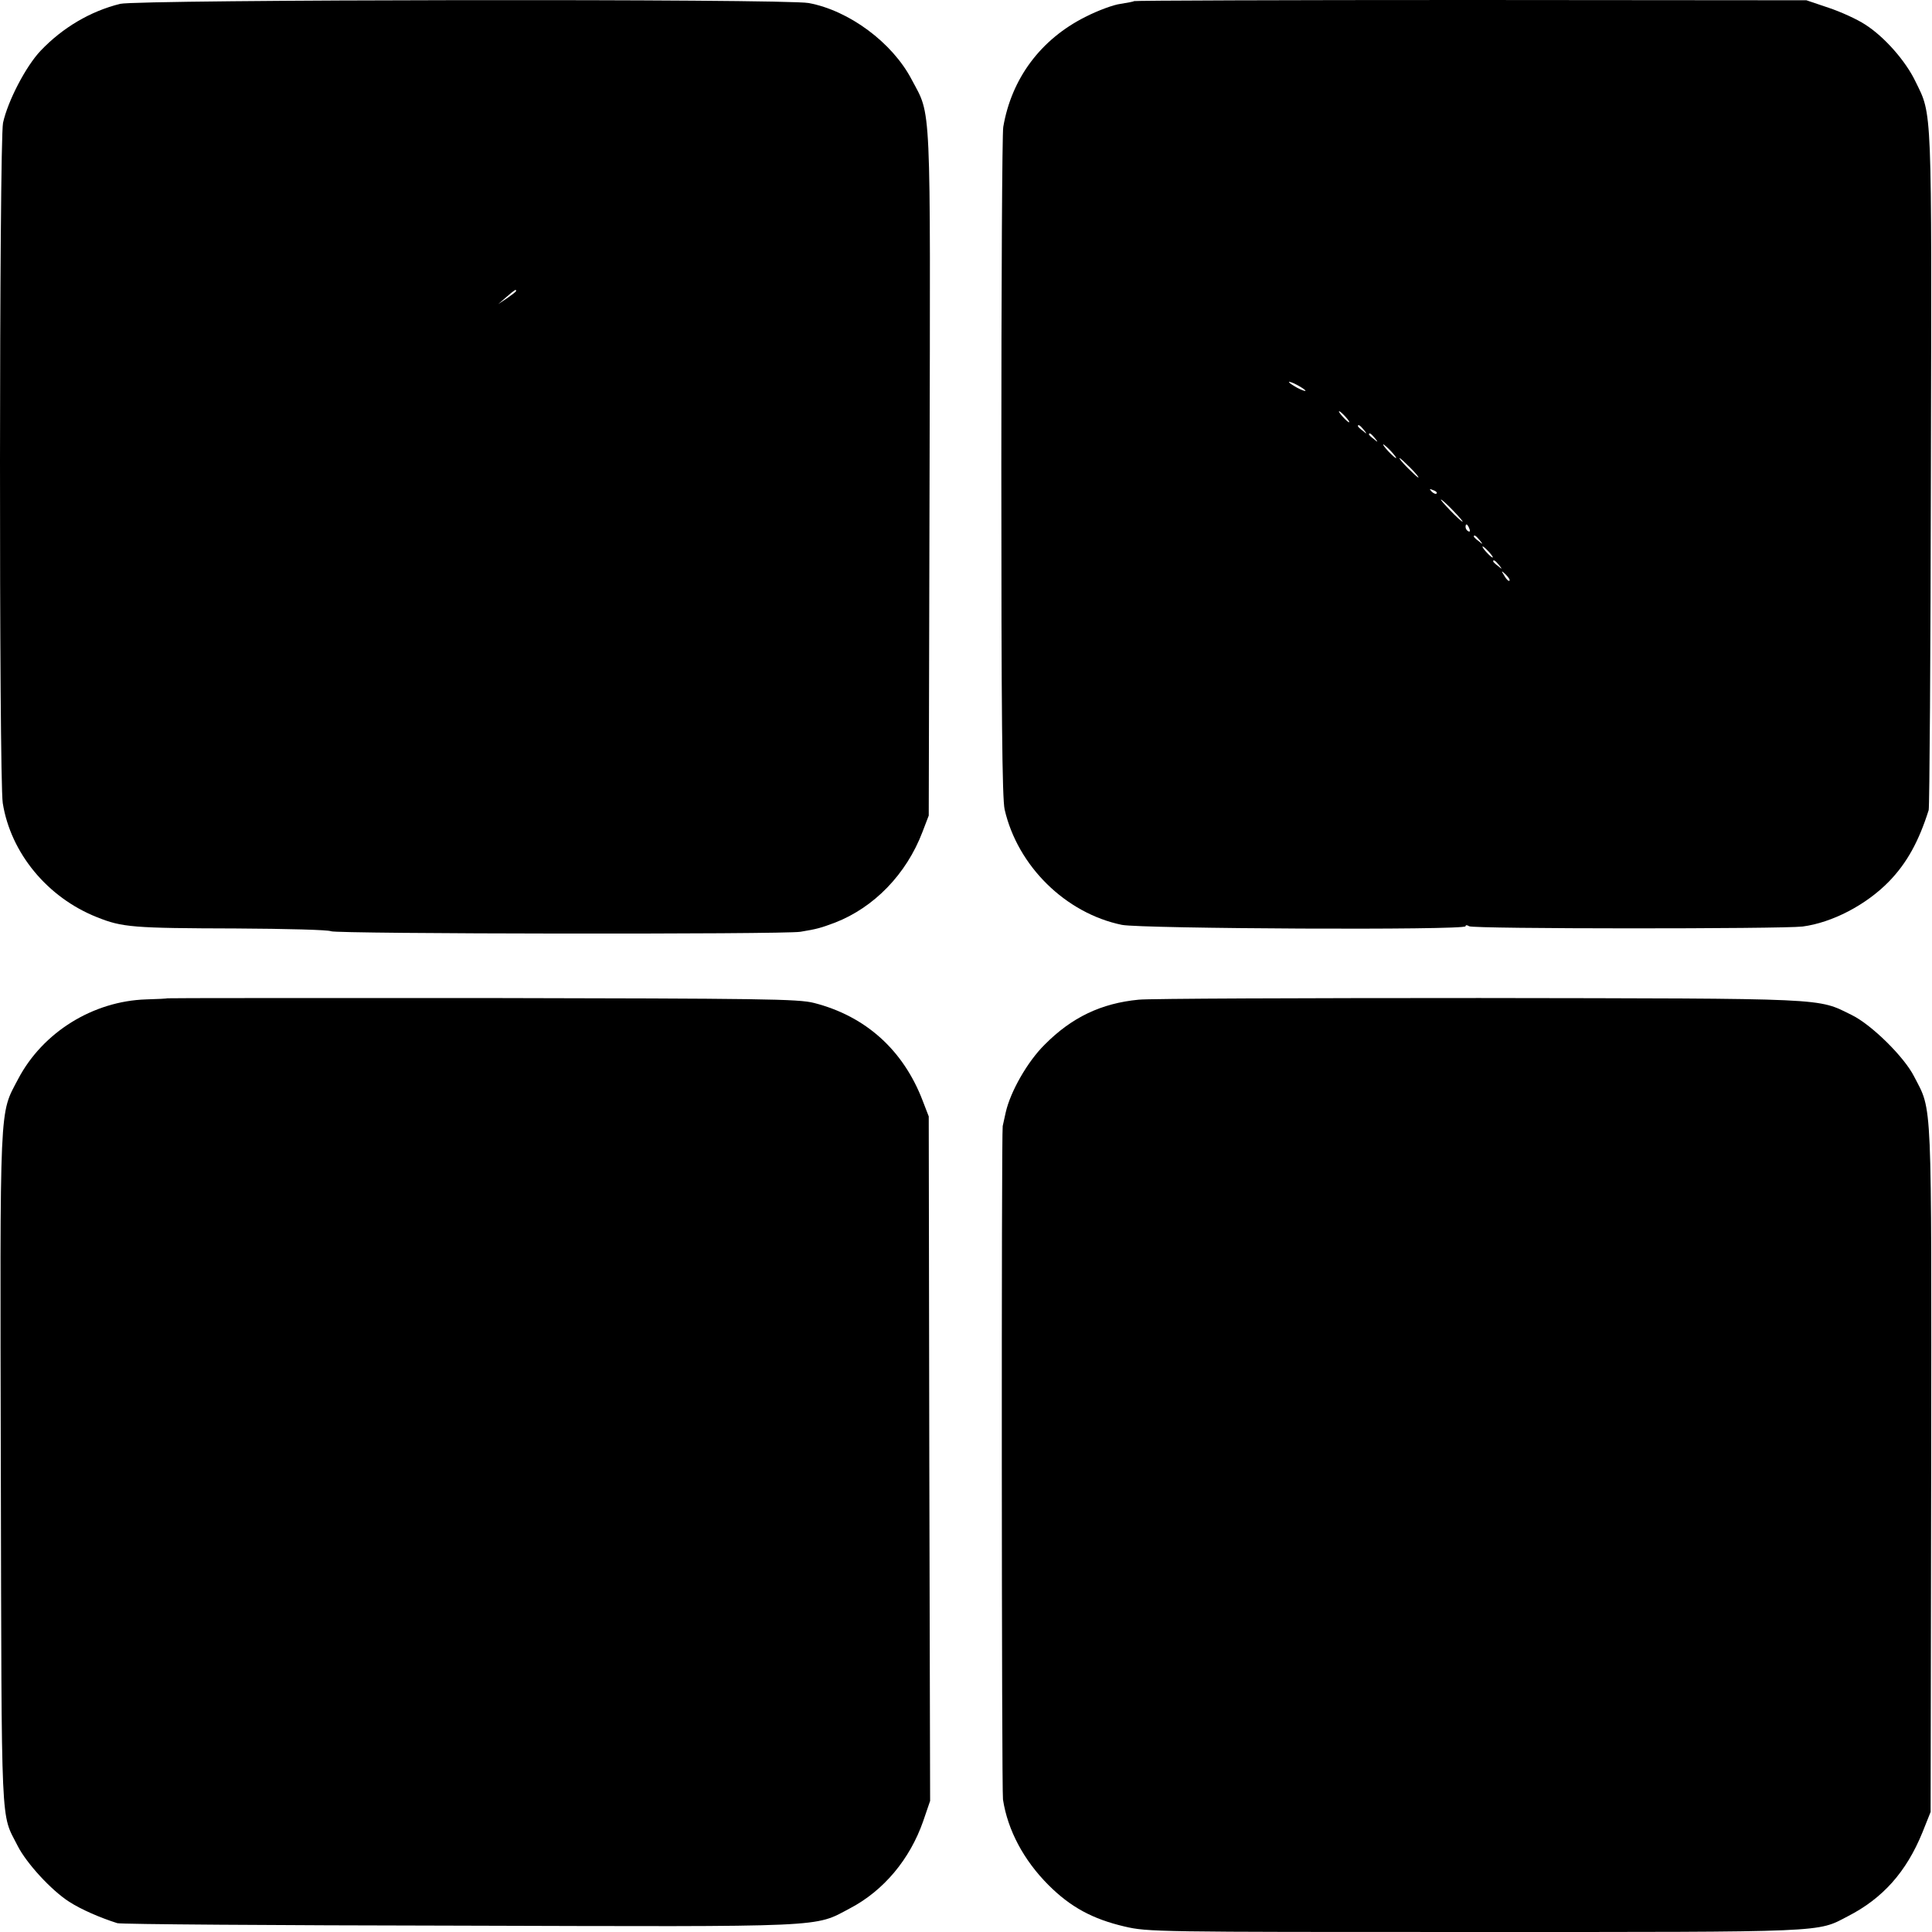
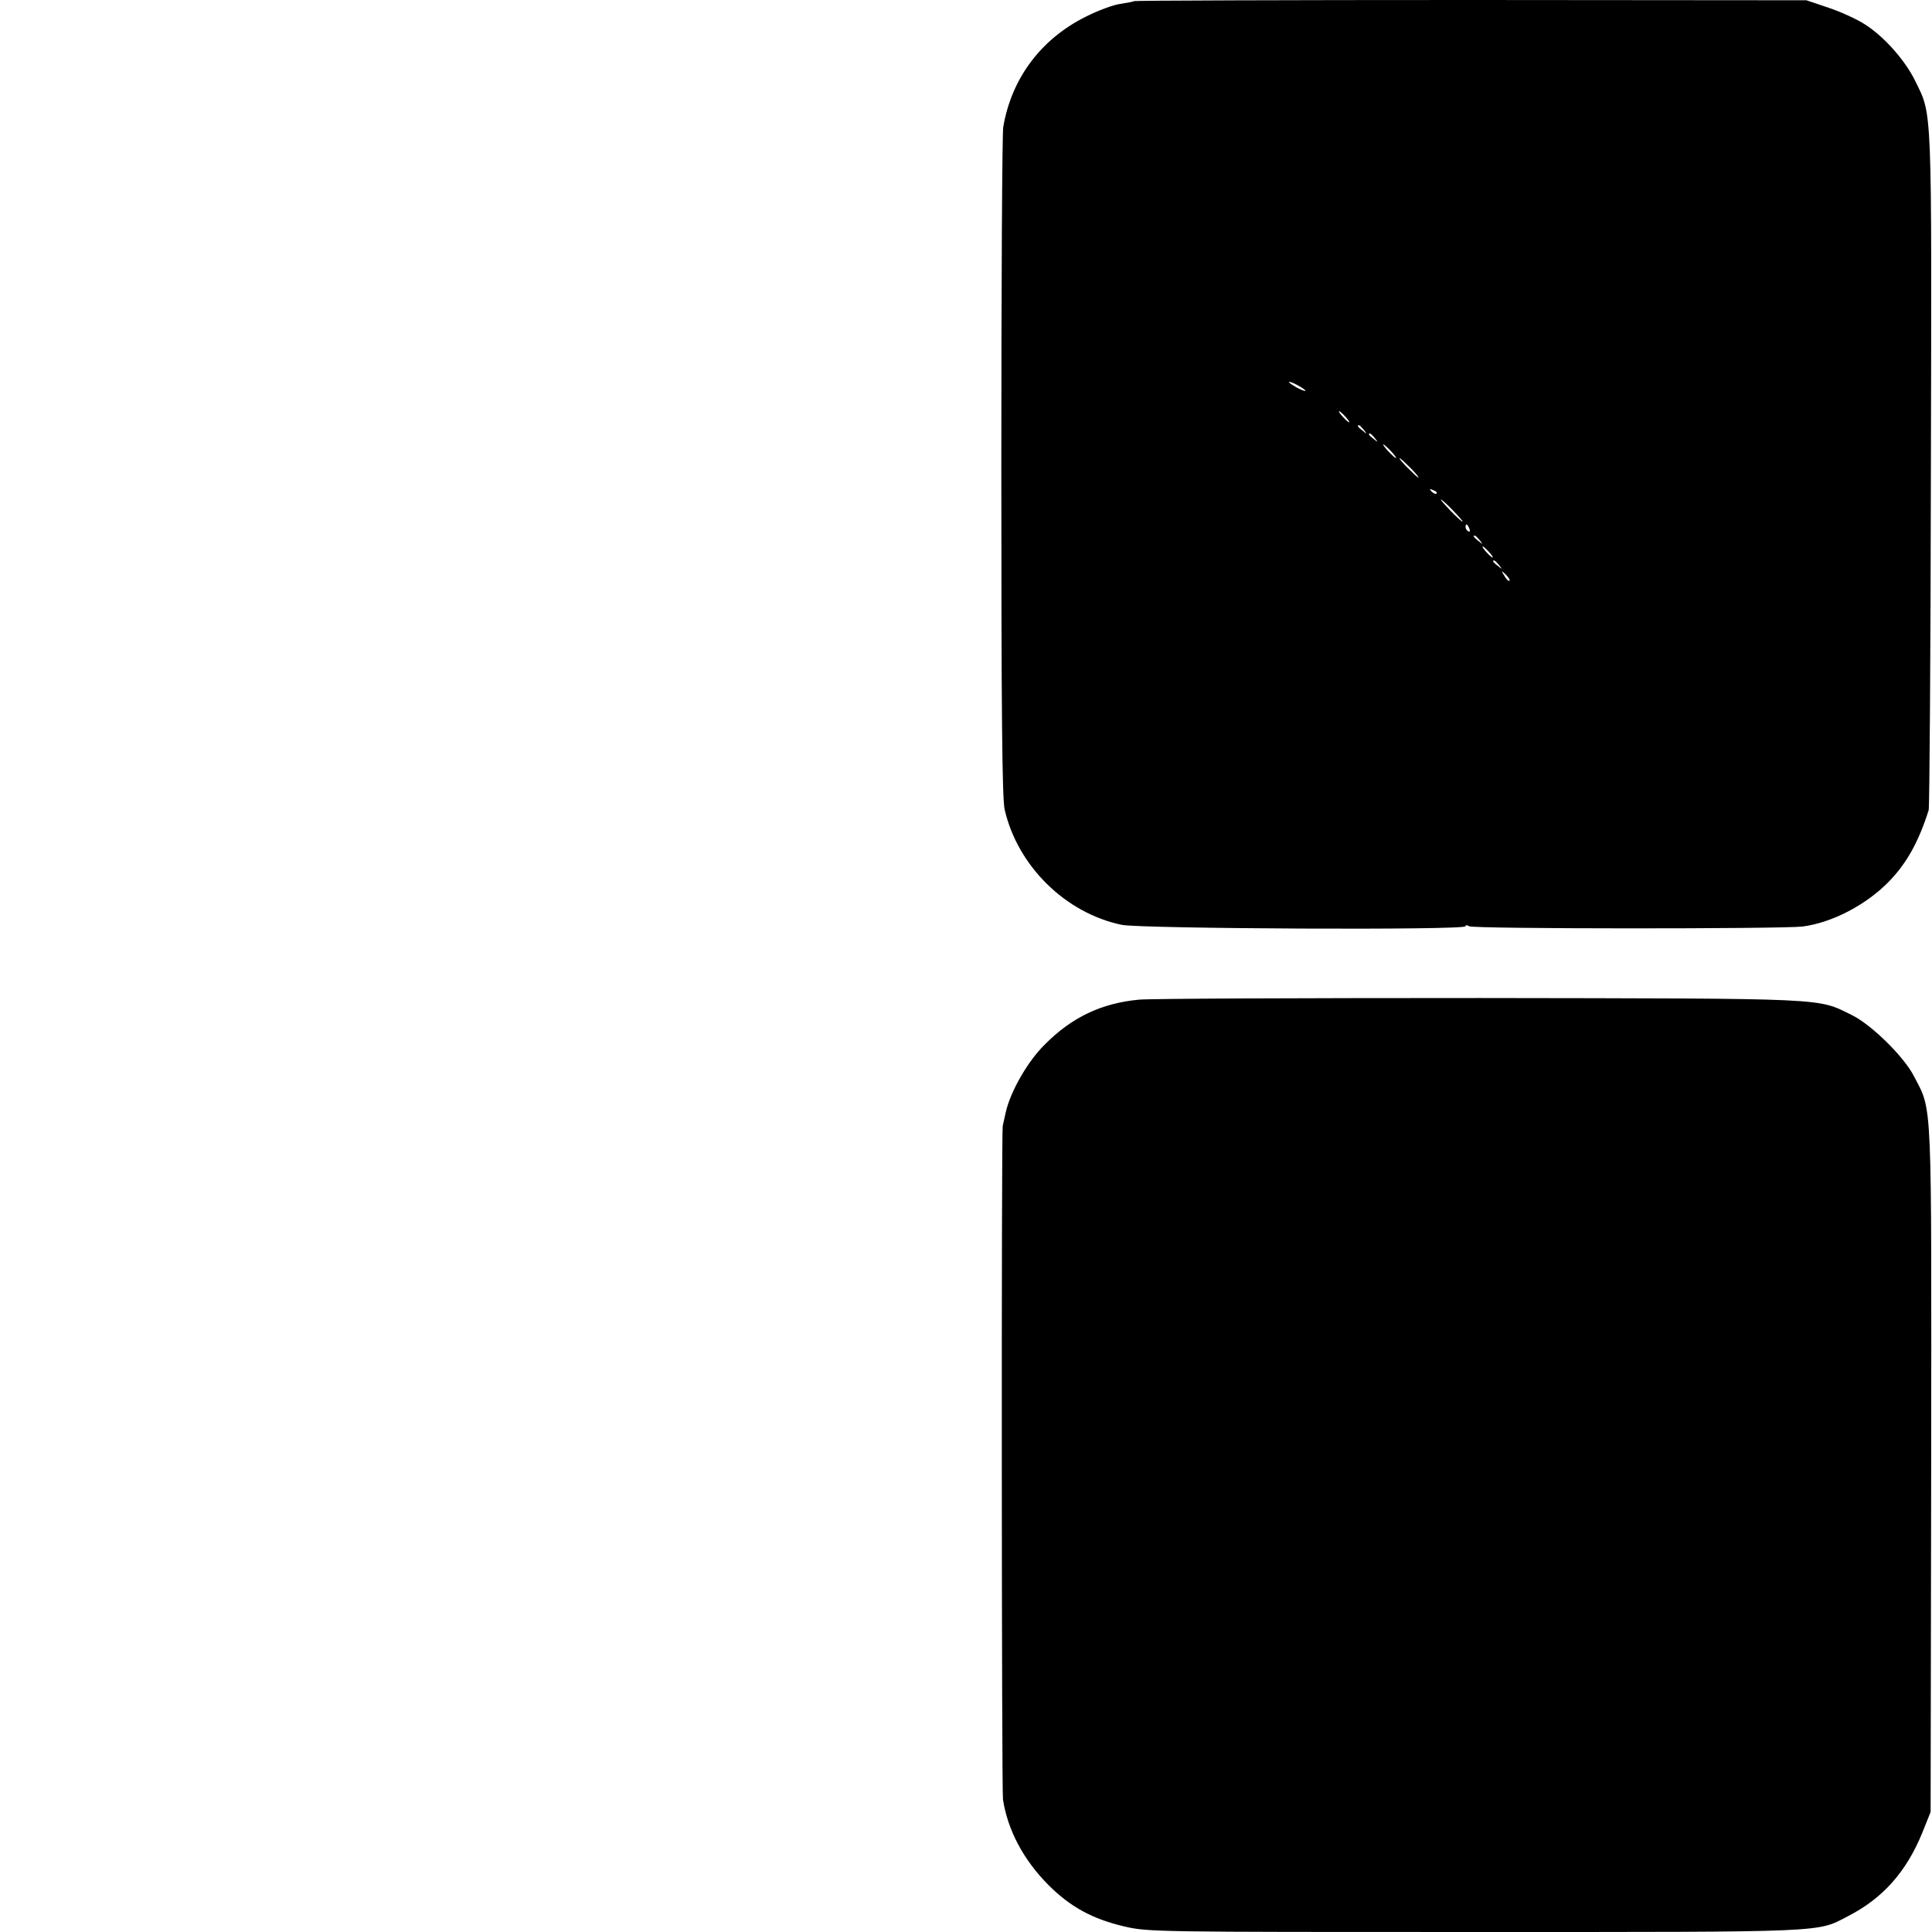
<svg xmlns="http://www.w3.org/2000/svg" version="1.0" width="700pt" height="700pt" viewBox="0 0 700 700" preserveAspectRatio="xMidYMid meet">
  <g transform="translate(0,700) scale(0.1,-0.1)" fill="#000000" stroke="none">
-     <path d="M435 6986 c-108 -27 -208 -86 -288 -170 -54 -57 -119 -183 -136 -261 -14 -69 -15 -2375 -1 -2465 29 -181 162 -342 341 -413 92 -37 130 -40 504 -41 182 -1 336 -5 344 -10 16 -10 1643 -12 1701 -2 61 10 74 14 125 33 142 55 259 176 317 328 l23 60 3 1238 c3 1376 7 1293 -65 1429 -70 134 -227 250 -373 277 -86 16 -2430 13 -2495 -3z m1435 -1040 c0 -3 -15 -14 -32 -26 l-33 -22 30 26 c31 27 35 29 35 22z" />
    <path d="M4109 6996 c-2 -2 -24 -6 -49 -10 -25 -3 -82 -24 -127 -47 -162 -81 -268 -223 -298 -399 -4 -19 -7 -572 -7 -1228 0 -895 3 -1205 12 -1245 47 -205 221 -376 425 -418 71 -14 1245 -20 1245 -5 0 5 5 5 13 0 13 -10 1133 -10 1208 -1 107 14 230 78 313 163 65 67 108 145 144 259 3 11 7 567 8 1236 3 1331 5 1279 -56 1404 -36 75 -113 162 -182 206 -29 19 -88 46 -133 61 l-80 27 -1216 1 c-668 0 -1217 -2 -1220 -4z m621 -1412 c0 -2 -13 2 -30 11 -16 9 -30 18 -30 21 0 2 14 -2 30 -11 17 -9 30 -18 30 -21z m145 -94 c10 -11 16 -20 13 -20 -3 0 -13 9 -23 20 -10 11 -16 20 -13 20 3 0 13 -9 23 -20z m66 -47 c13 -16 12 -17 -3 -4 -10 7 -18 15 -18 17 0 8 8 3 21 -13z m40 -30 c13 -16 12 -17 -3 -4 -10 7 -18 15 -18 17 0 8 8 3 21 -13z m59 -48 c13 -14 21 -25 18 -25 -2 0 -15 11 -28 25 -13 14 -21 25 -18 25 2 0 15 -11 28 -25z m70 -60 c19 -19 32 -35 29 -35 -3 0 -20 16 -39 35 -19 19 -32 35 -29 35 3 0 20 -16 39 -35z m95 -93 c-3 -3 -11 0 -18 7 -9 10 -8 11 6 5 10 -3 15 -9 12 -12z m60 -62 c21 -22 37 -40 34 -40 -3 0 -23 18 -44 40 -21 22 -37 40 -34 40 3 0 23 -18 44 -40z m59 -66 c3 -8 2 -12 -4 -9 -6 3 -10 10 -10 16 0 14 7 11 14 -7z m37 -41 c13 -16 12 -17 -3 -4 -10 7 -18 15 -18 17 0 8 8 3 21 -13z m34 -43 c10 -11 16 -20 13 -20 -3 0 -13 9 -23 20 -10 11 -16 20 -13 20 3 0 13 -9 23 -20z m36 -47 c13 -16 12 -17 -3 -4 -10 7 -18 15 -18 17 0 8 8 3 21 -13z m38 -57 c-3 -3 -11 5 -18 17 -13 21 -12 21 5 5 10 -10 16 -20 13 -22z" />
-     <path d="M607 3383 c-1 -1 -36 -3 -77 -4 -193 -6 -375 -119 -464 -288 -69 -132 -66 -63 -63 -1416 3 -1336 -1 -1240 61 -1363 32 -63 122 -161 186 -202 43 -28 112 -58 175 -78 11 -4 568 -8 1237 -9 1352 -4 1286 -7 1418 63 122 64 217 178 265 316 l25 73 -3 1240 -2 1240 -22 57 c-70 183 -206 306 -393 354 -58 15 -184 16 -1203 18 -626 0 -1139 0 -1140 -1z" />
    <path d="M4126 3378 c-136 -13 -243 -64 -341 -163 -62 -61 -124 -170 -141 -245 -4 -19 -9 -42 -11 -50 -5 -21 -4 -2409 1 -2440 17 -111 75 -220 165 -310 80 -80 160 -123 275 -150 85 -20 115 -20 1270 -20 1289 0 1238 -2 1351 57 127 65 212 161 270 303 l30 75 2 1240 c1 1370 5 1295 -62 1425 -36 71 -154 187 -225 222 -128 63 -71 60 -1350 62 -641 0 -1196 -2 -1234 -6z" />
  </g>
</svg>